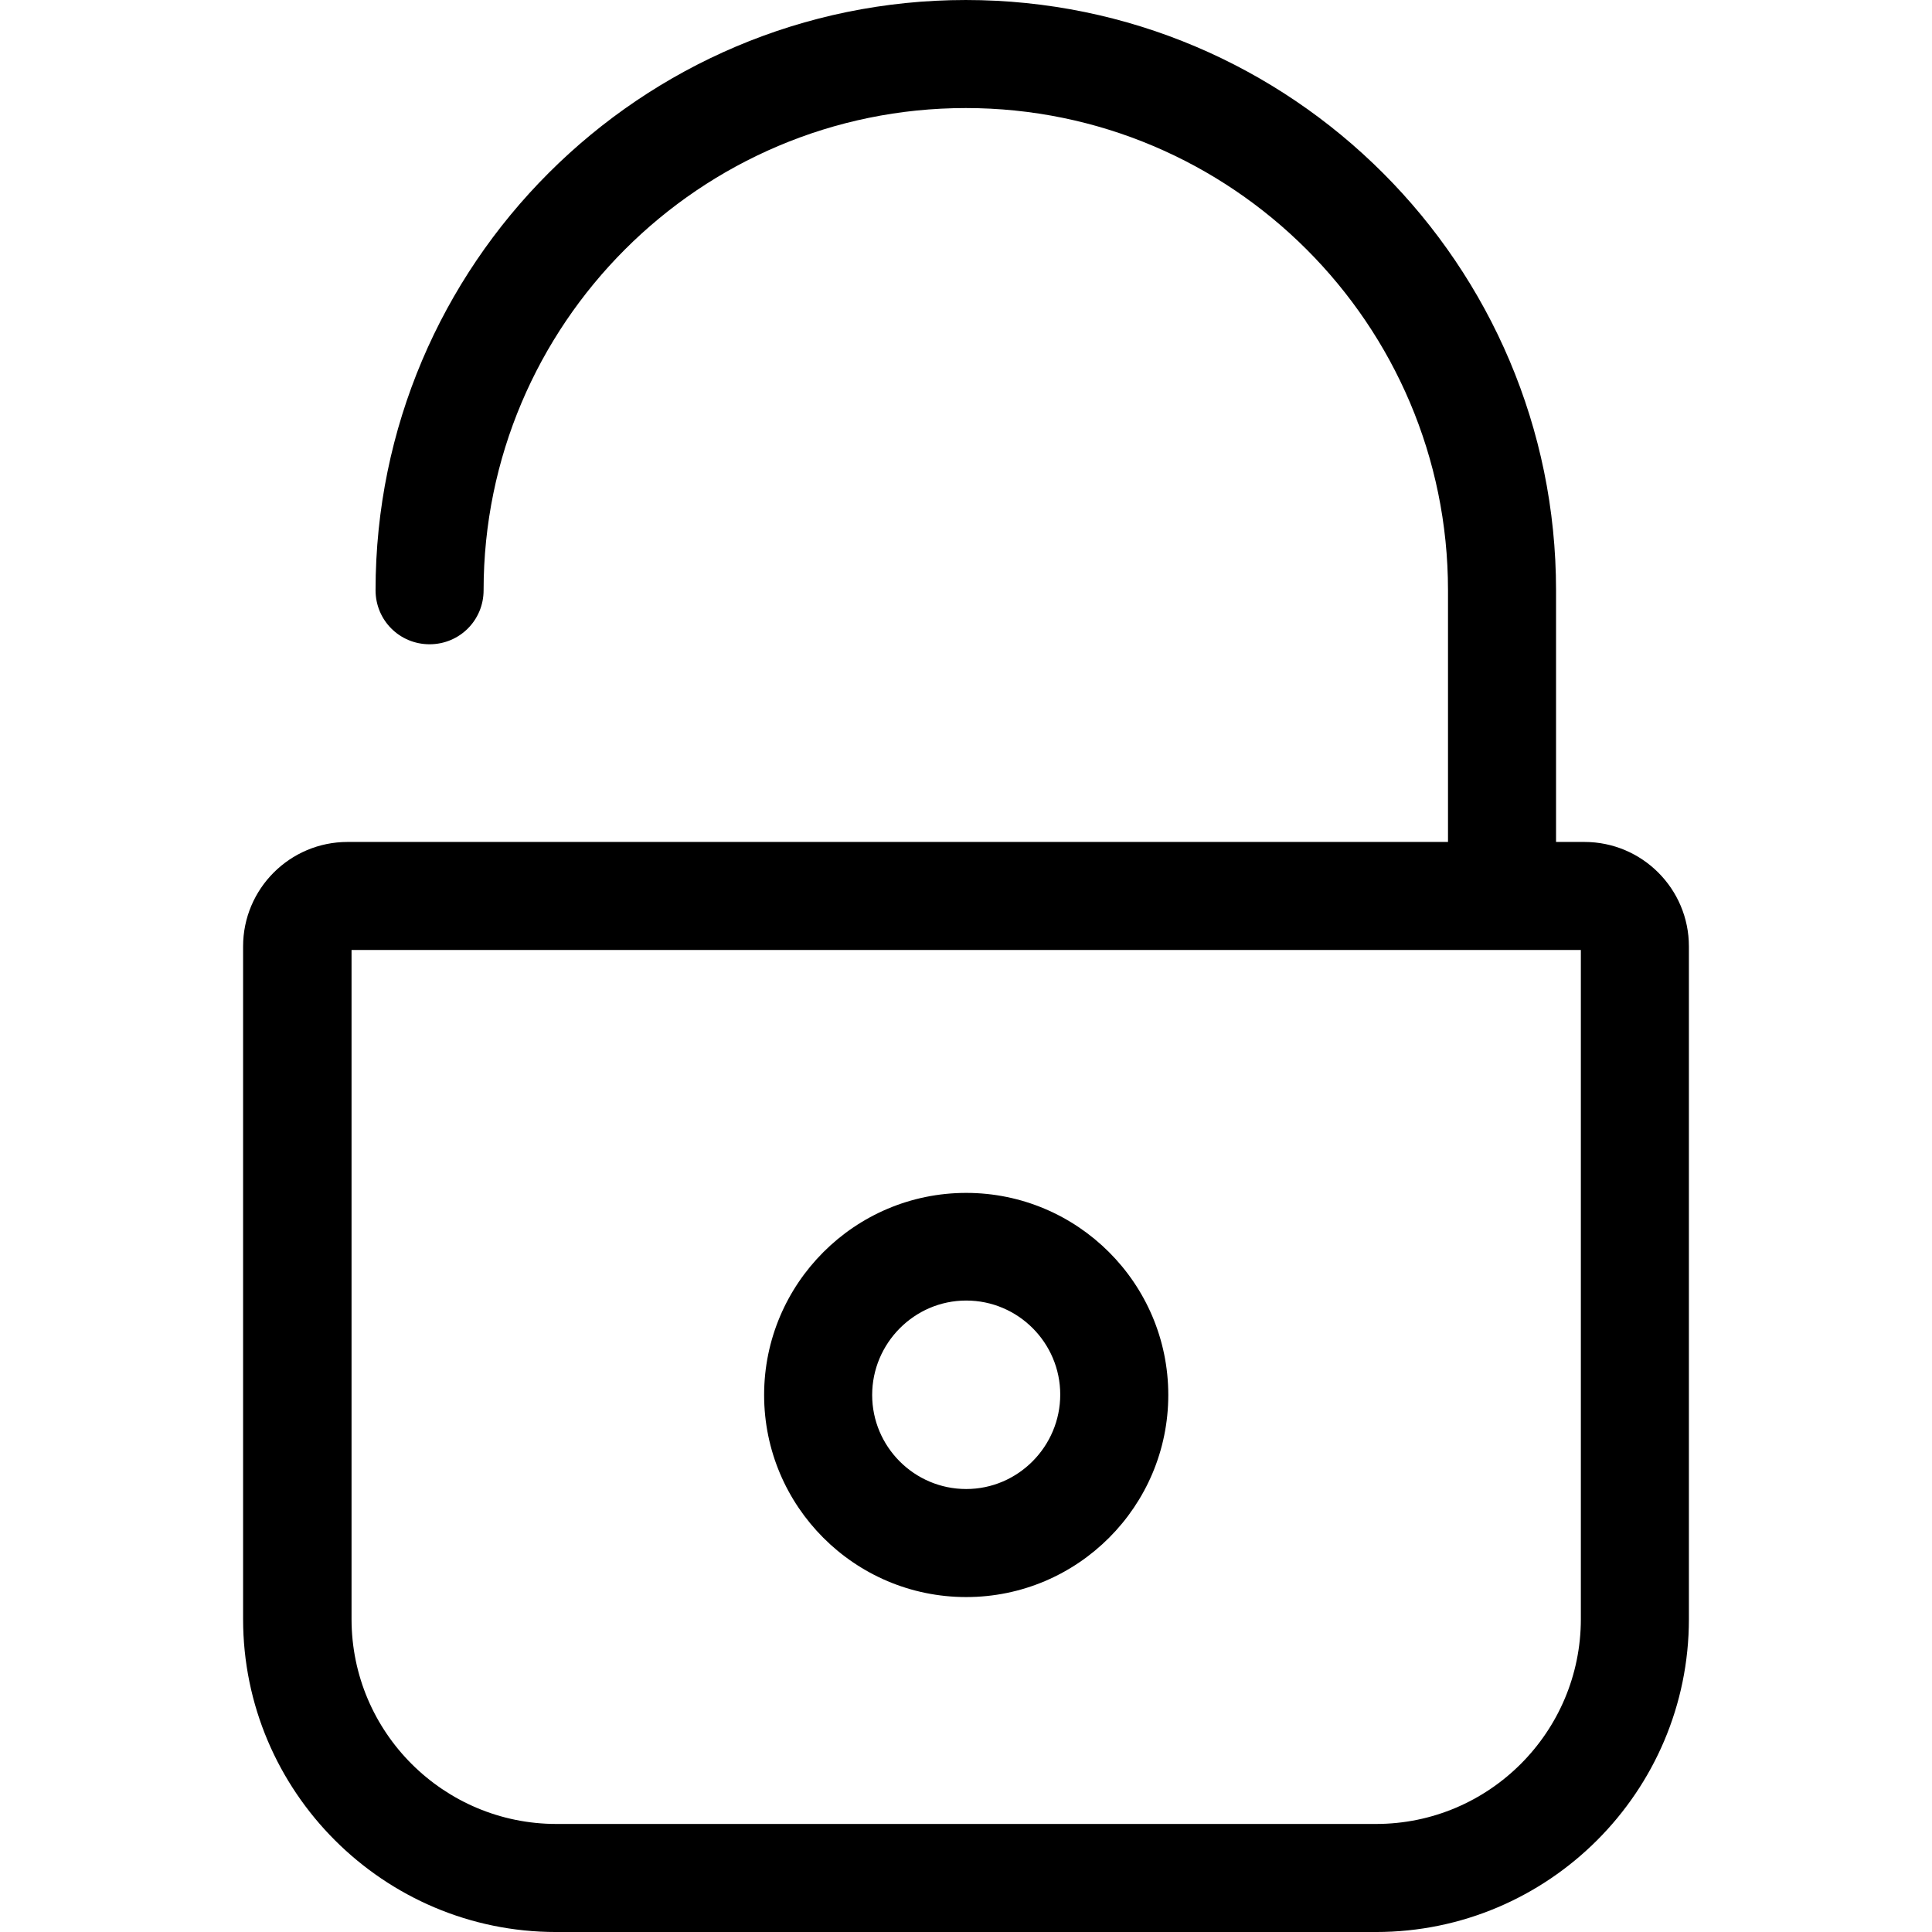
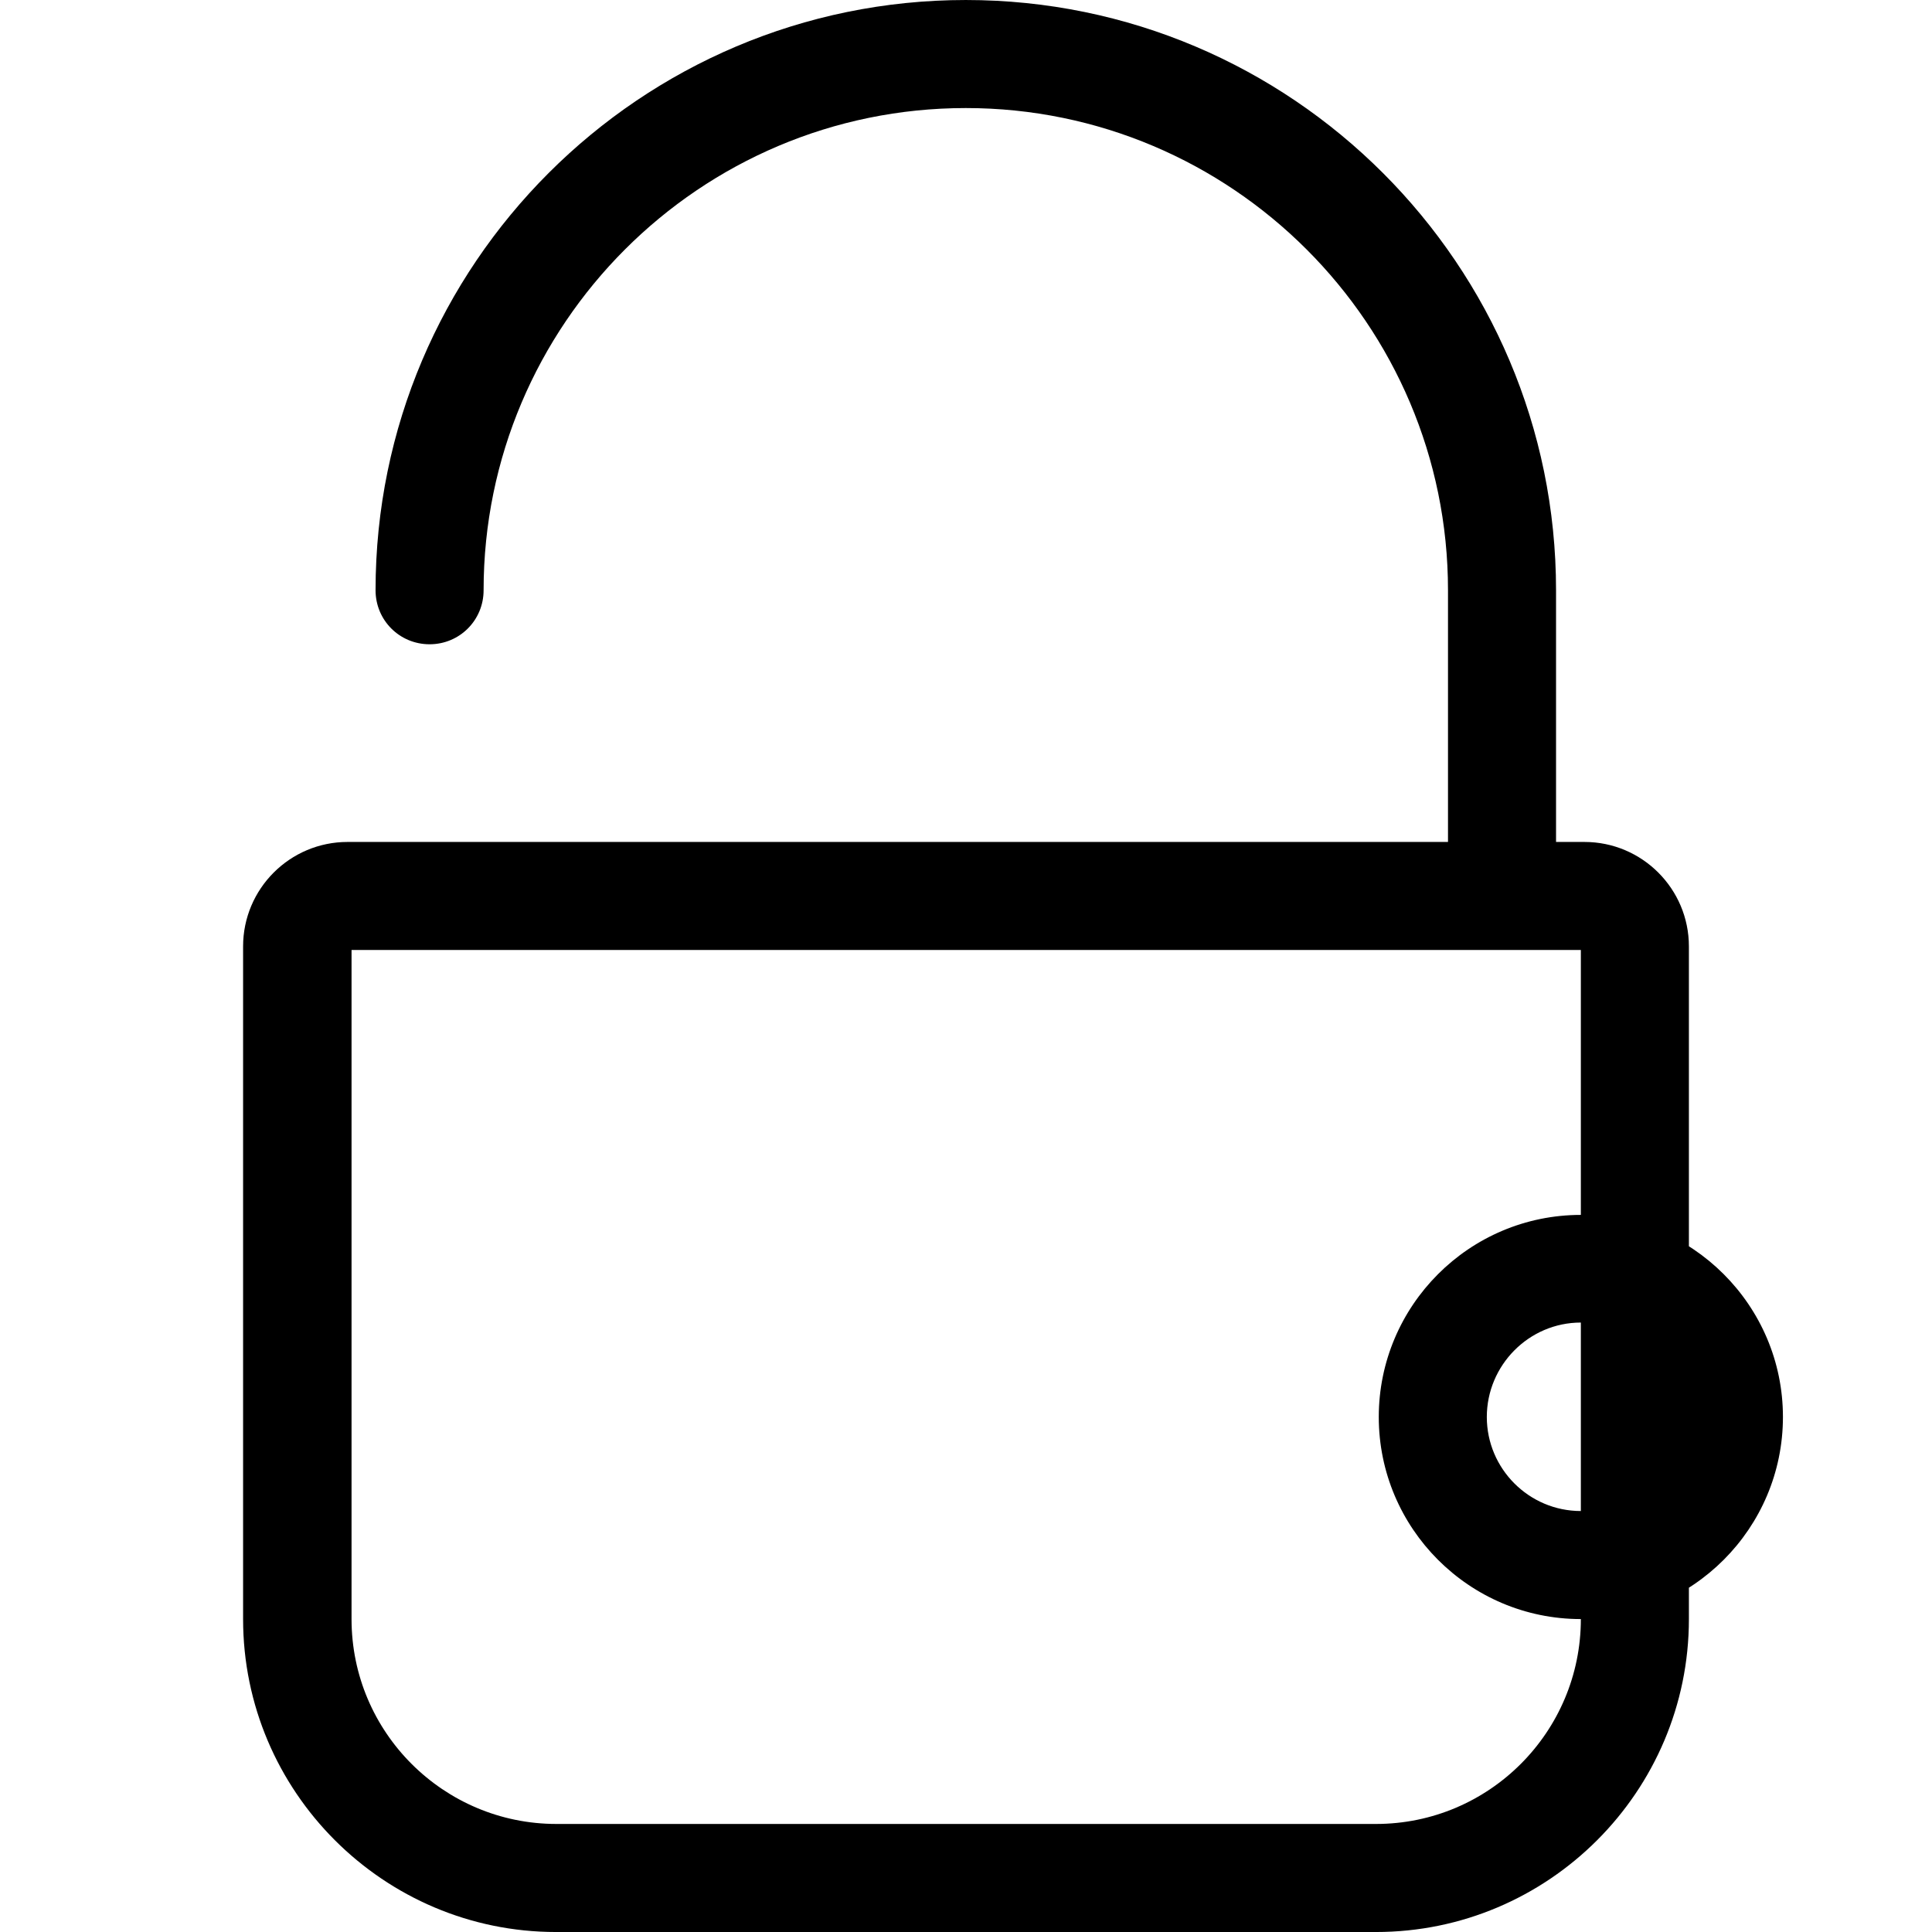
<svg xmlns="http://www.w3.org/2000/svg" viewBox="0 0 512 512.002">
-   <path d="M419.897 223.126c15.271 0 27.679 12.408 27.679 27.679v178.267c0 45.707-37.224 82.93-82.93 82.93h-217.293c-45.706 0-82.93-37.223-82.93-82.93v-178.267c0-15.271 12.408-27.679 27.679-27.679h291.633v-66.704c0-70.522-57.372-127.788-127.788-127.788-70.522 0-127.788 57.372-127.788 127.788 0 7.953-6.363 14.316-14.316 14.316-7.954 0-14.316-6.363-14.316-14.316 0-86.323 70.203-156.421 156.421-156.421 86.323 0 156.421 70.204 156.421 156.421v66.704h7.529z m-0.955 205.945v0-177.312h-325.779v177.312c0 30.012 24.392 54.297 54.297 54.297h217.187c30.012 0 54.296-24.392 54.296-54.297z m-162.889-5.833c-29.587 0-53.554-24.072-53.554-53.554s23.967-53.555 53.554-53.555c29.481 0 53.555 23.967 53.555 53.555 0 29.481-23.967 53.554-53.555 53.554z m0-78.581c-13.786 0-24.921 11.347-24.921 25.027 0 13.68 11.135 24.921 24.921 24.921s24.922-11.347 24.922-25.027c0-13.68-11.136-24.921-24.922-24.921z" />
+   <path d="M419.897 223.126c15.271 0 27.679 12.408 27.679 27.679v178.267c0 45.707-37.224 82.93-82.93 82.93h-217.293c-45.706 0-82.93-37.223-82.93-82.93v-178.267c0-15.271 12.408-27.679 27.679-27.679h291.633v-66.704c0-70.522-57.372-127.788-127.788-127.788-70.522 0-127.788 57.372-127.788 127.788 0 7.953-6.363 14.316-14.316 14.316-7.954 0-14.316-6.363-14.316-14.316 0-86.323 70.203-156.421 156.421-156.421 86.323 0 156.421 70.204 156.421 156.421v66.704h7.529z m-0.955 205.945v0-177.312h-325.779v177.312c0 30.012 24.392 54.297 54.297 54.297h217.187c30.012 0 54.296-24.392 54.296-54.297z c-29.587 0-53.554-24.072-53.554-53.554s23.967-53.555 53.554-53.555c29.481 0 53.555 23.967 53.555 53.555 0 29.481-23.967 53.554-53.555 53.554z m0-78.581c-13.786 0-24.921 11.347-24.921 25.027 0 13.68 11.135 24.921 24.921 24.921s24.922-11.347 24.922-25.027c0-13.68-11.136-24.921-24.922-24.921z" />
</svg>